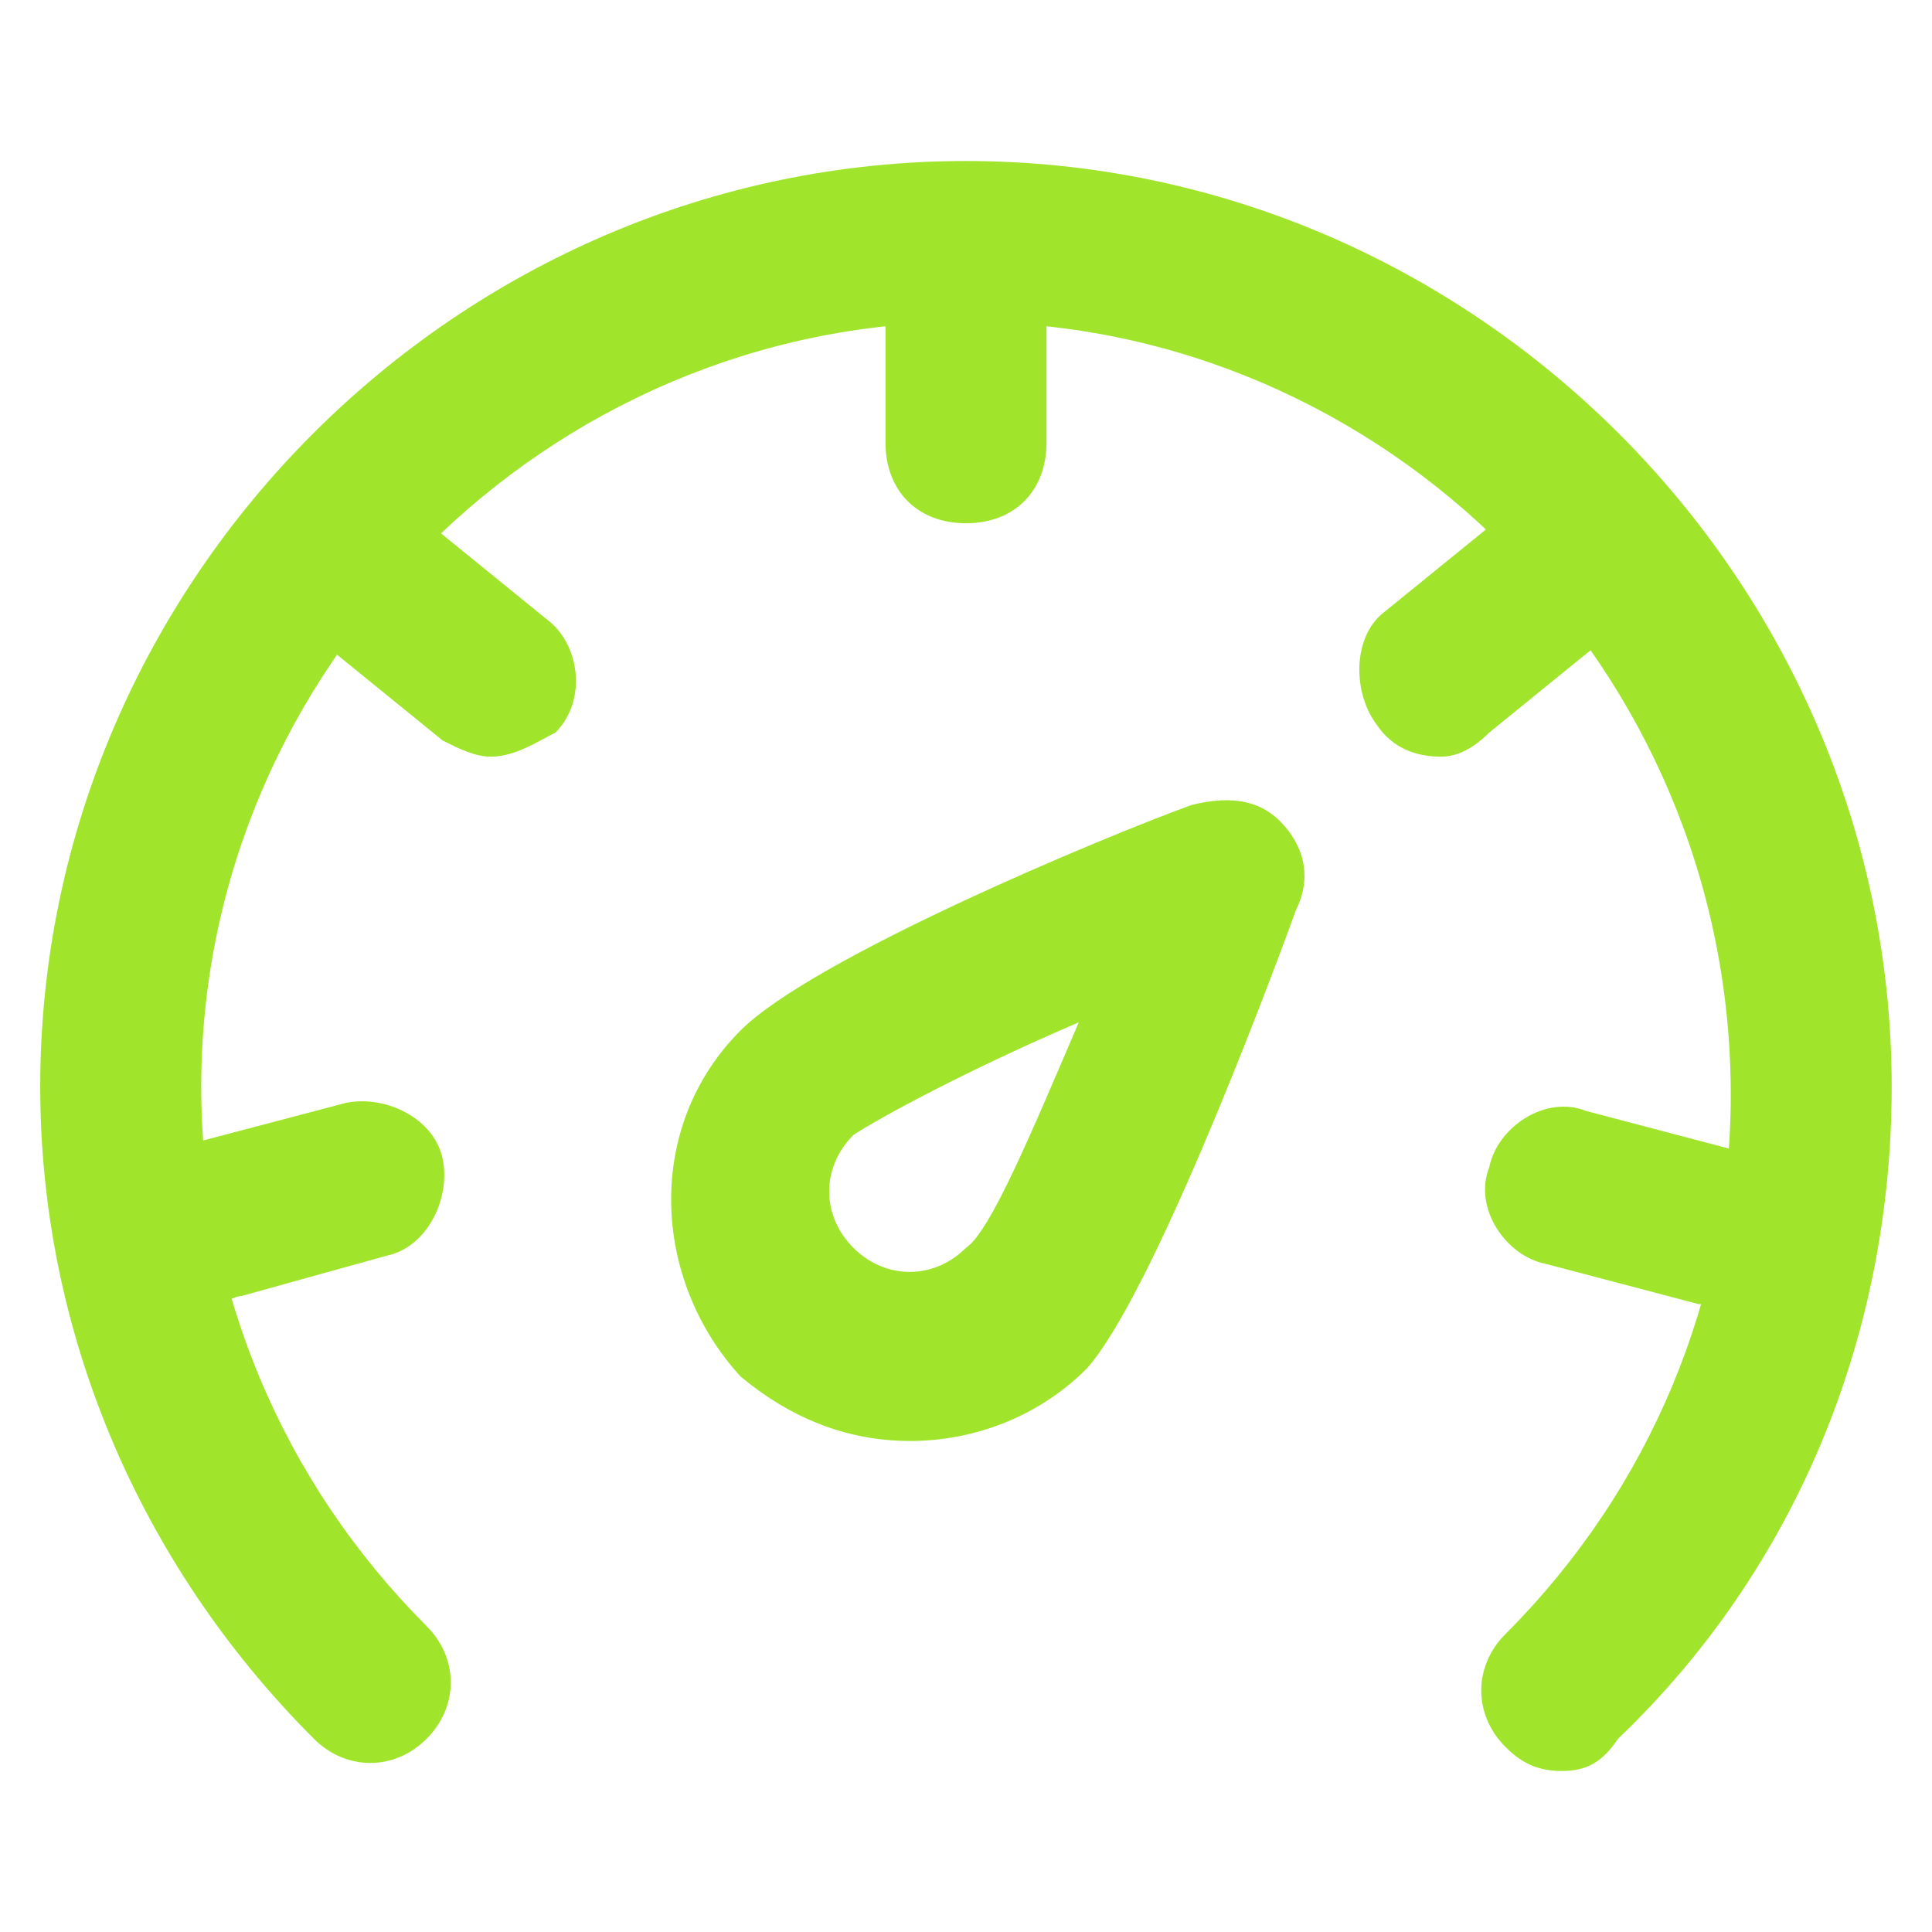
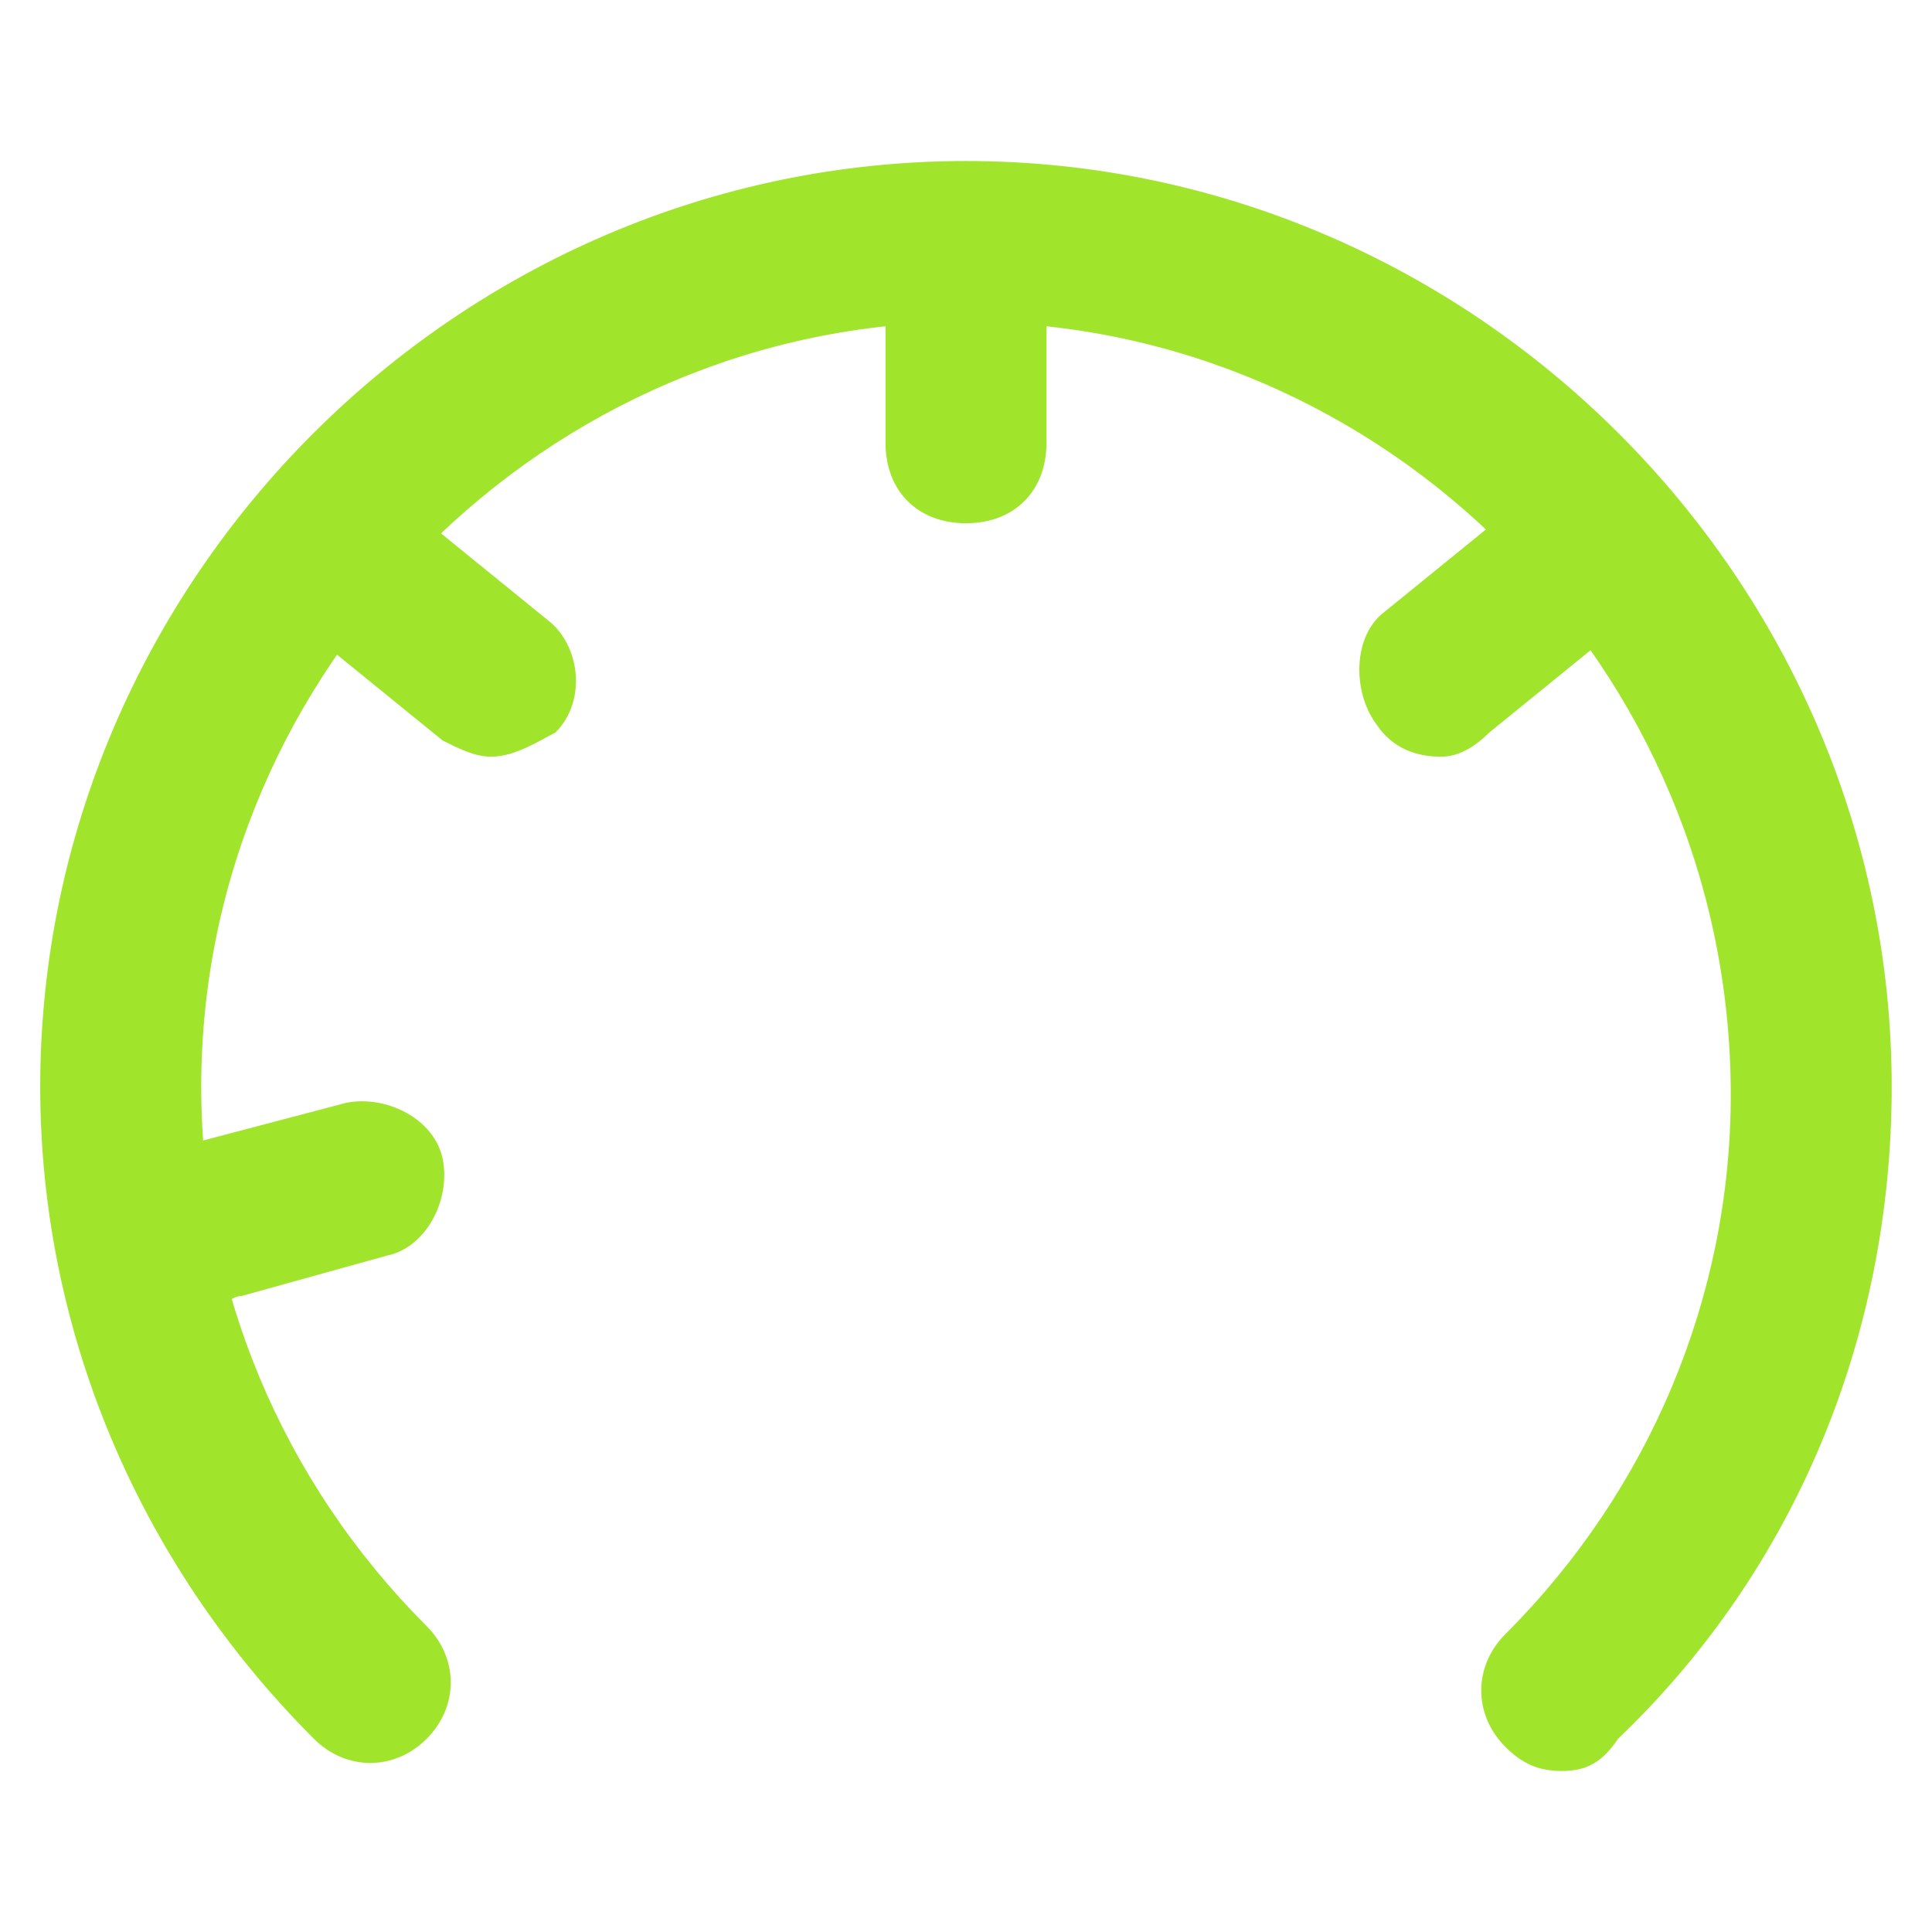
<svg xmlns="http://www.w3.org/2000/svg" id="Layer_1" version="1.1" viewBox="0 0 512 512">
  <defs>
    <style>
      .st0 {
        fill: #a0e52c;
      }
    </style>
  </defs>
-   <path class="st0" d="M241.07,381.87c-17.07,0-32-6.4-44.8-17.07-23.47-25.6-25.6-66.13,0-91.73,19.2-19.2,96-51.2,119.47-59.73,8.53-2.13,17.07-2.13,23.47,4.27,6.4,6.4,8.53,14.93,4.27,23.47-8.53,23.47-38.4,102.4-55.47,121.6-12.8,12.8-29.87,19.2-46.93,19.2h0ZM285.87,270.93c-29.87,12.8-53.33,25.6-59.73,29.87-8.53,8.53-8.53,21.33,0,29.87s21.33,8.53,29.87,0c6.4-4.27,17.07-29.87,29.87-59.73h0Z" />
  <path class="st0" d="M413.87,469.33c-6.4,0-10.67-2.13-14.93-6.4-8.53-8.53-8.53-21.33,0-29.87,38.4-38.4,59.73-89.6,59.73-142.93,0-113.07-91.73-204.8-202.67-204.8S53.33,177.07,53.33,288c0,53.33,21.33,104.53,59.73,142.93,8.53,8.53,8.53,21.33,0,29.87s-21.33,8.53-29.87,0c-46.93-46.93-72.53-108.8-72.53-172.8,0-134.4,110.93-245.33,245.33-245.33s245.33,110.93,245.33,245.33c0,66.13-25.6,128-72.53,172.8-4.27,6.4-8.53,8.53-14.93,8.53h0Z" />
  <path class="st0" d="M256,138.67c-12.8,0-21.33-8.53-21.33-21.33v-42.67c0-12.8,8.53-21.33,21.33-21.33s21.33,8.53,21.33,21.33v42.67c0,12.8-8.53,21.33-21.33,21.33Z" />
  <path class="st0" d="M381.87,200.53c-6.4,0-12.8-2.13-17.07-8.53-6.4-8.53-6.4-23.47,2.13-29.87l34.13-27.73c8.53-6.4,23.47-6.4,29.87,2.13s6.4,23.47-2.13,29.87l-34.13,27.73c-4.27,4.27-8.53,6.4-12.8,6.4h0Z" />
-   <path class="st0" d="M454.4,345.6h-4.27l-40.53-10.67c-10.67-2.13-19.2-14.93-14.93-25.6,2.13-10.67,14.93-19.2,25.6-14.93l40.53,10.67c10.67,2.13,19.2,14.93,14.93,25.6-4.27,6.4-12.8,14.93-21.33,14.93Z" />
  <path class="st0" d="M57.6,345.6c-10.67,0-19.2-6.4-21.33-17.07s4.27-23.47,14.93-25.6l40.53-10.67c10.67-2.13,23.47,4.27,25.6,14.93s-4.27,23.47-14.93,25.6l-38.4,10.67c-2.13,0-4.27,2.13-6.4,2.13Z" />
  <path class="st0" d="M130.13,200.53c-4.27,0-8.53-2.13-12.8-4.27l-34.13-27.73c-8.53-6.4-10.67-21.33-2.13-29.87,6.4-8.53,21.33-10.67,29.87-2.13l34.13,27.73c8.53,6.4,10.67,21.33,2.13,29.87-4.27,2.13-10.67,6.4-17.07,6.4Z" />
</svg>